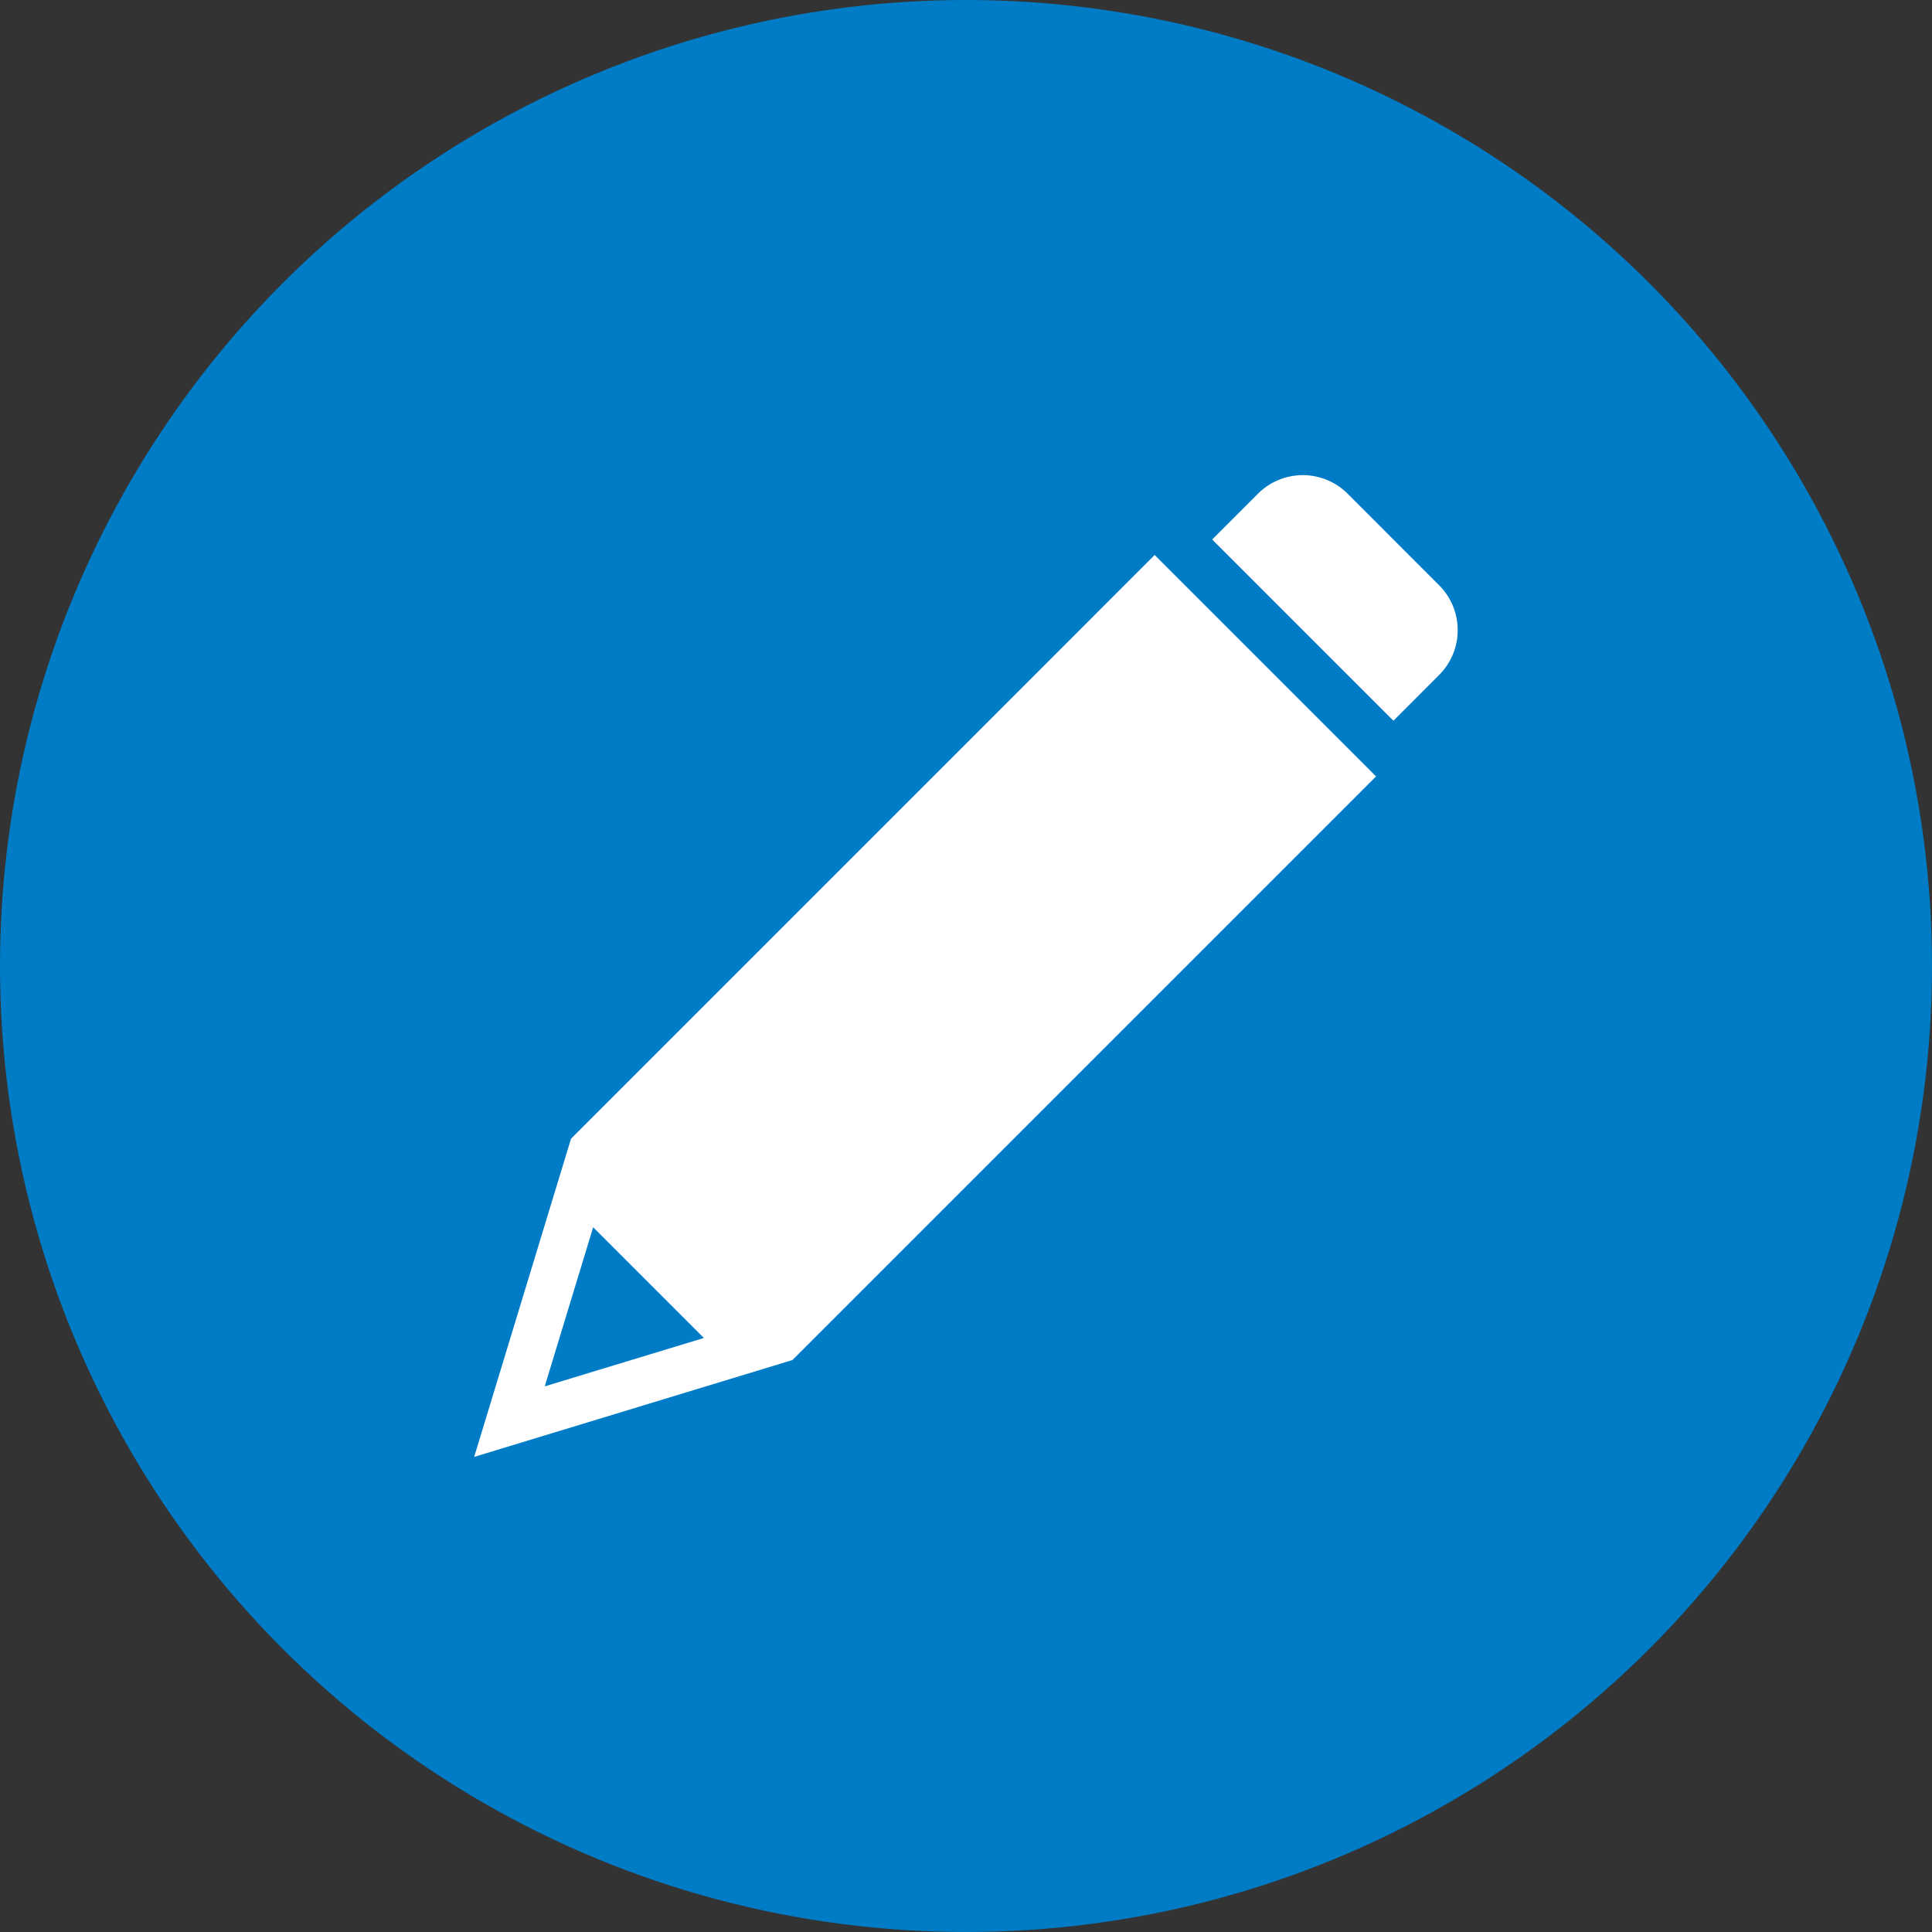
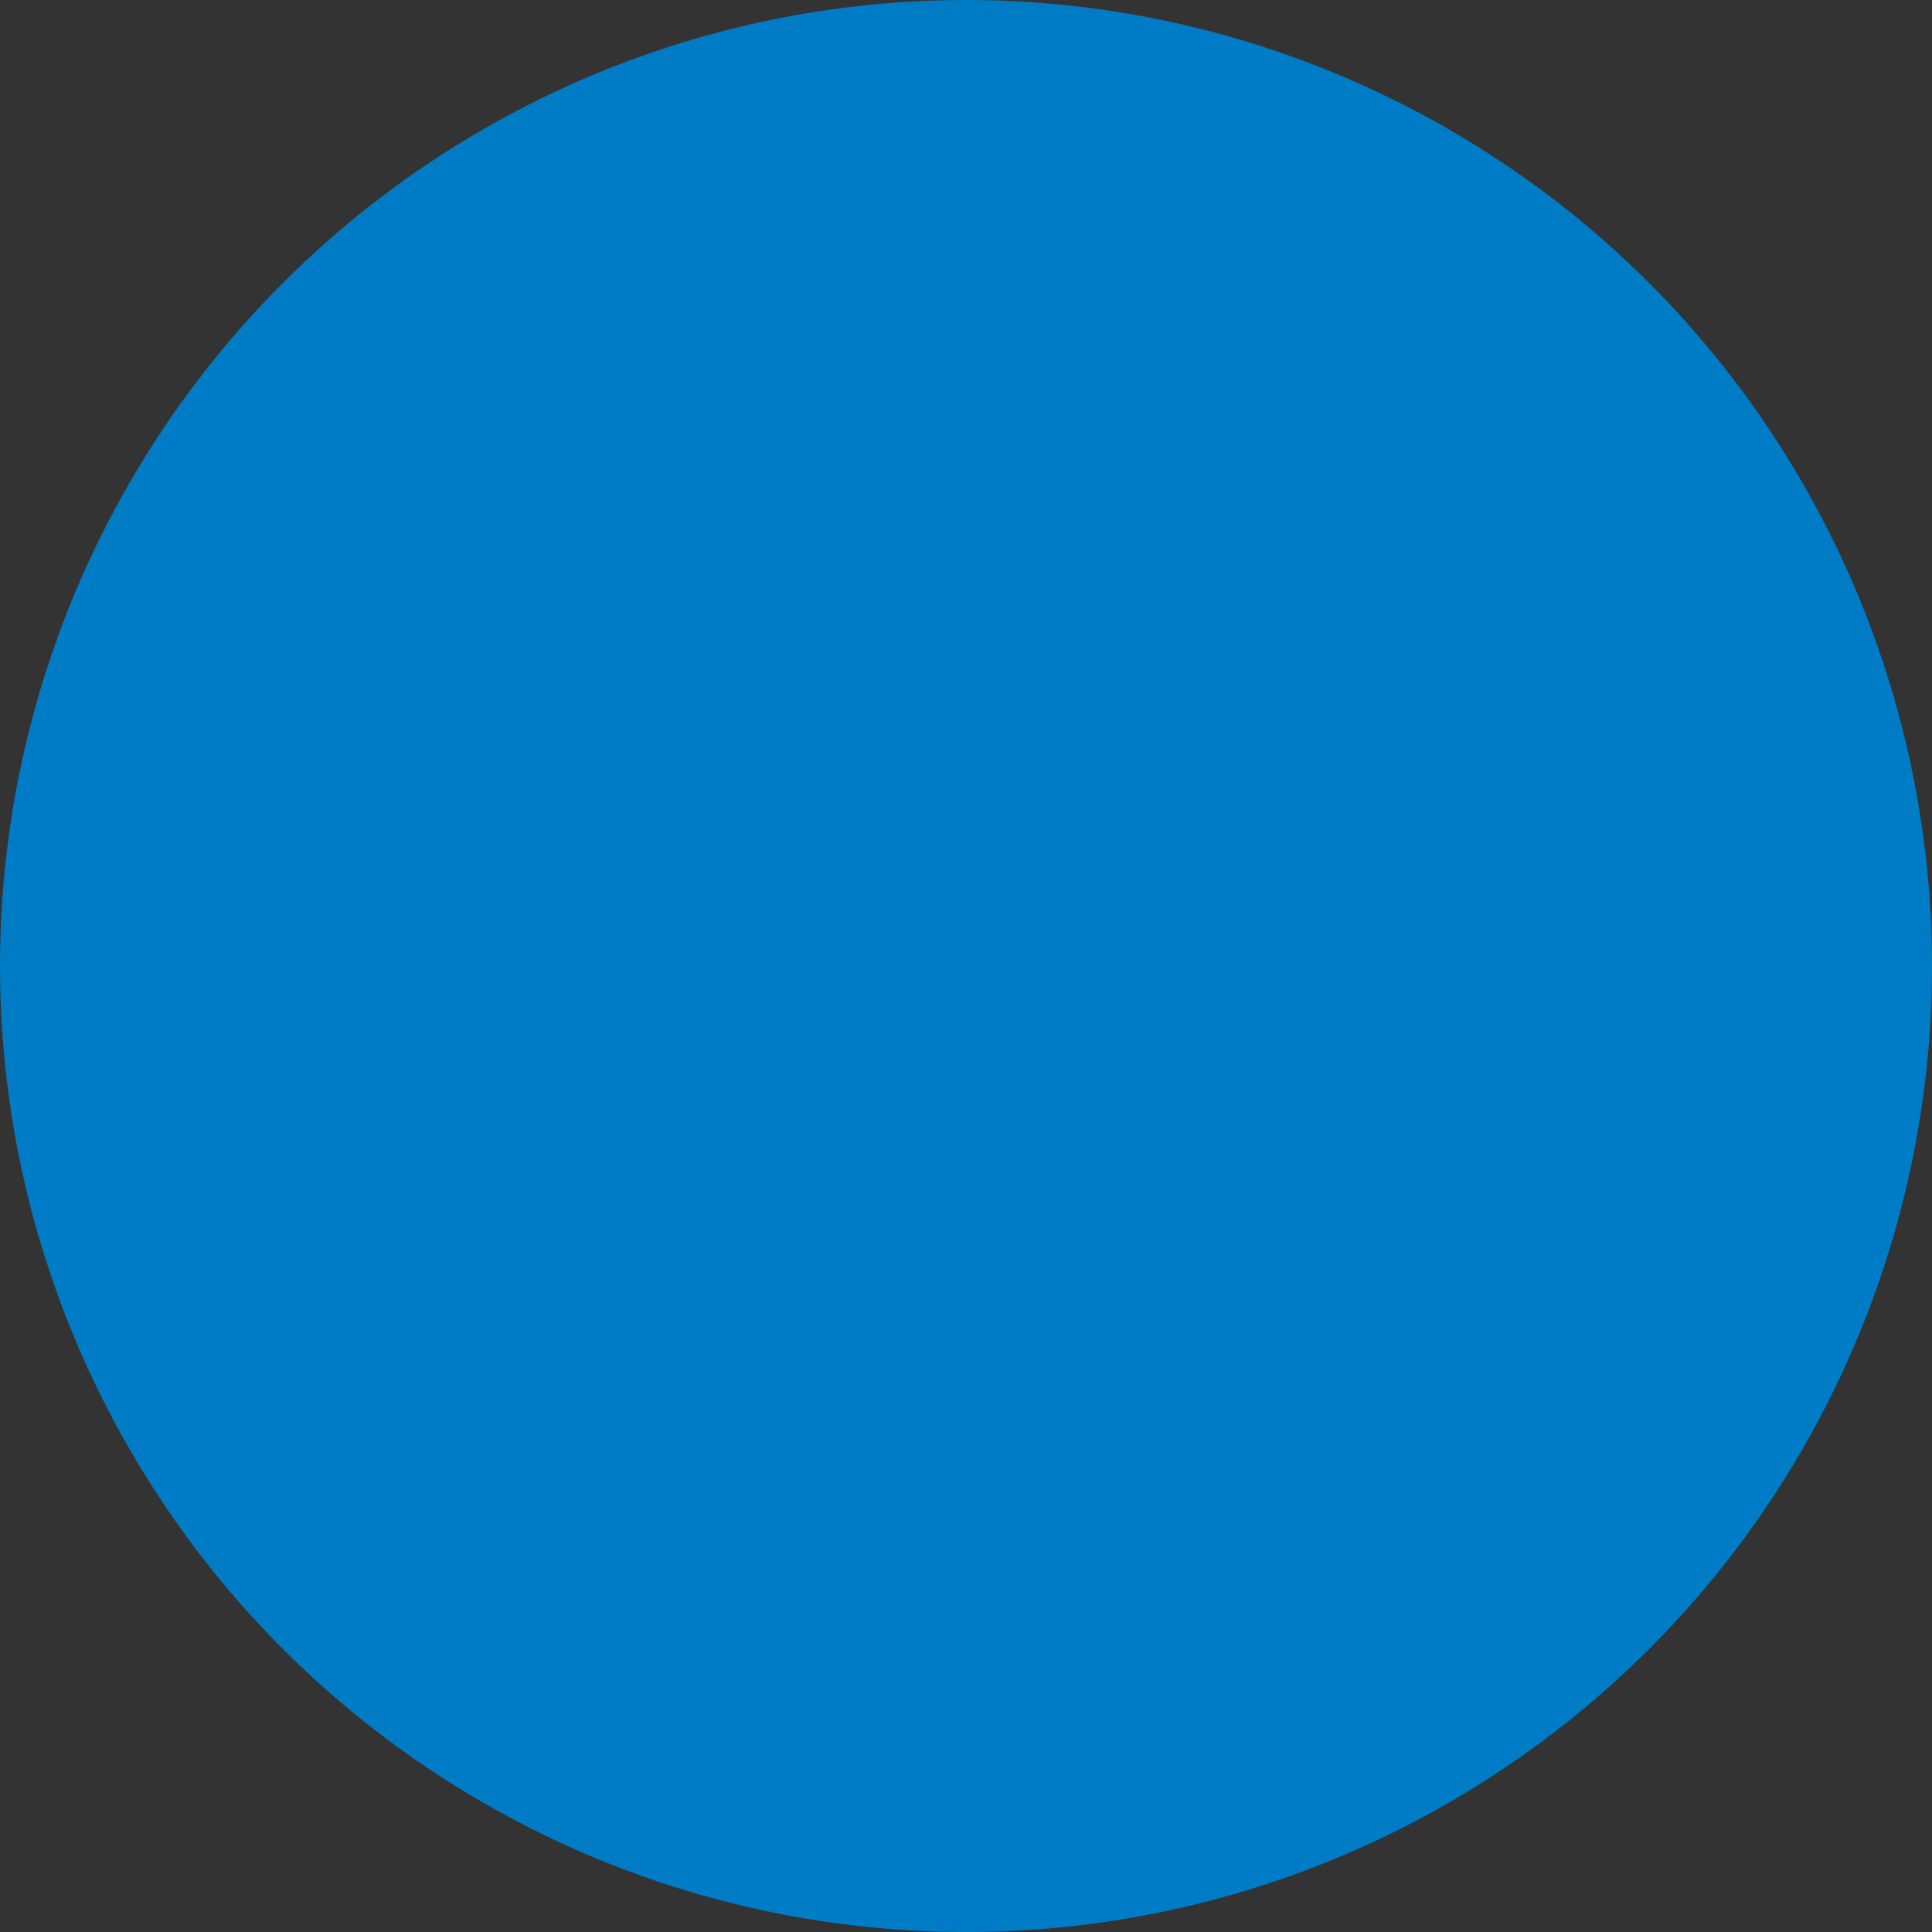
<svg xmlns="http://www.w3.org/2000/svg" width="110" height="110" viewBox="0 0 110 110">
  <rect x="0" y="0" width="110" height="110" fill="#333333" stroke="none" />
  <defs>
    <style>
      .cls-1 {
        fill: #007cc6;
      }

      .cls-2 {
        fill: #fff;
      }
    </style>
  </defs>
  <g id="icon_service01-1" transform="translate(-579 -80.889)">
    <circle id="楕円形_2" data-name="楕円形 2" class="cls-1" cx="55" cy="55" r="55" transform="translate(579 80.889)" />
    <g id="定番ペンのフリーアイコン素材" transform="translate(606 107.462)">
-       <path id="パス_1050" data-name="パス 1050" class="cls-2" d="M18.116,87.912l.2-.2,21.3-21.3.221-.221.221-.221L51.344,54.684a.005.005,0,0,0,0-.007l-12.6-12.6a.005.005,0,0,0-.007,0L27.454,53.366l-.221.221-.221.221-21.5,21.5v0L0,93.417a.005.005,0,0,0,.006.006l17.837-5.429ZM4.018,89.4l2.752-9.042a.005.005,0,0,1,.009,0l6.29,6.29a.005.005,0,0,1,0,.009L4.024,89.406A.005.005,0,0,1,4.018,89.4Z" transform="translate(0 -37.049)" />
-       <path id="パス_1051" data-name="パス 1051" class="cls-2" d="M397.1,11.85a3.611,3.611,0,0,0,0-5.092L391.877,1.53a3.611,3.611,0,0,0-5.092,0l-2.61,2.61a.005.005,0,0,0,0,.007l10.312,10.312a.005.005,0,0,0,.007,0Z" transform="translate(-342.155)" />
-     </g>
+       </g>
  </g>
</svg>